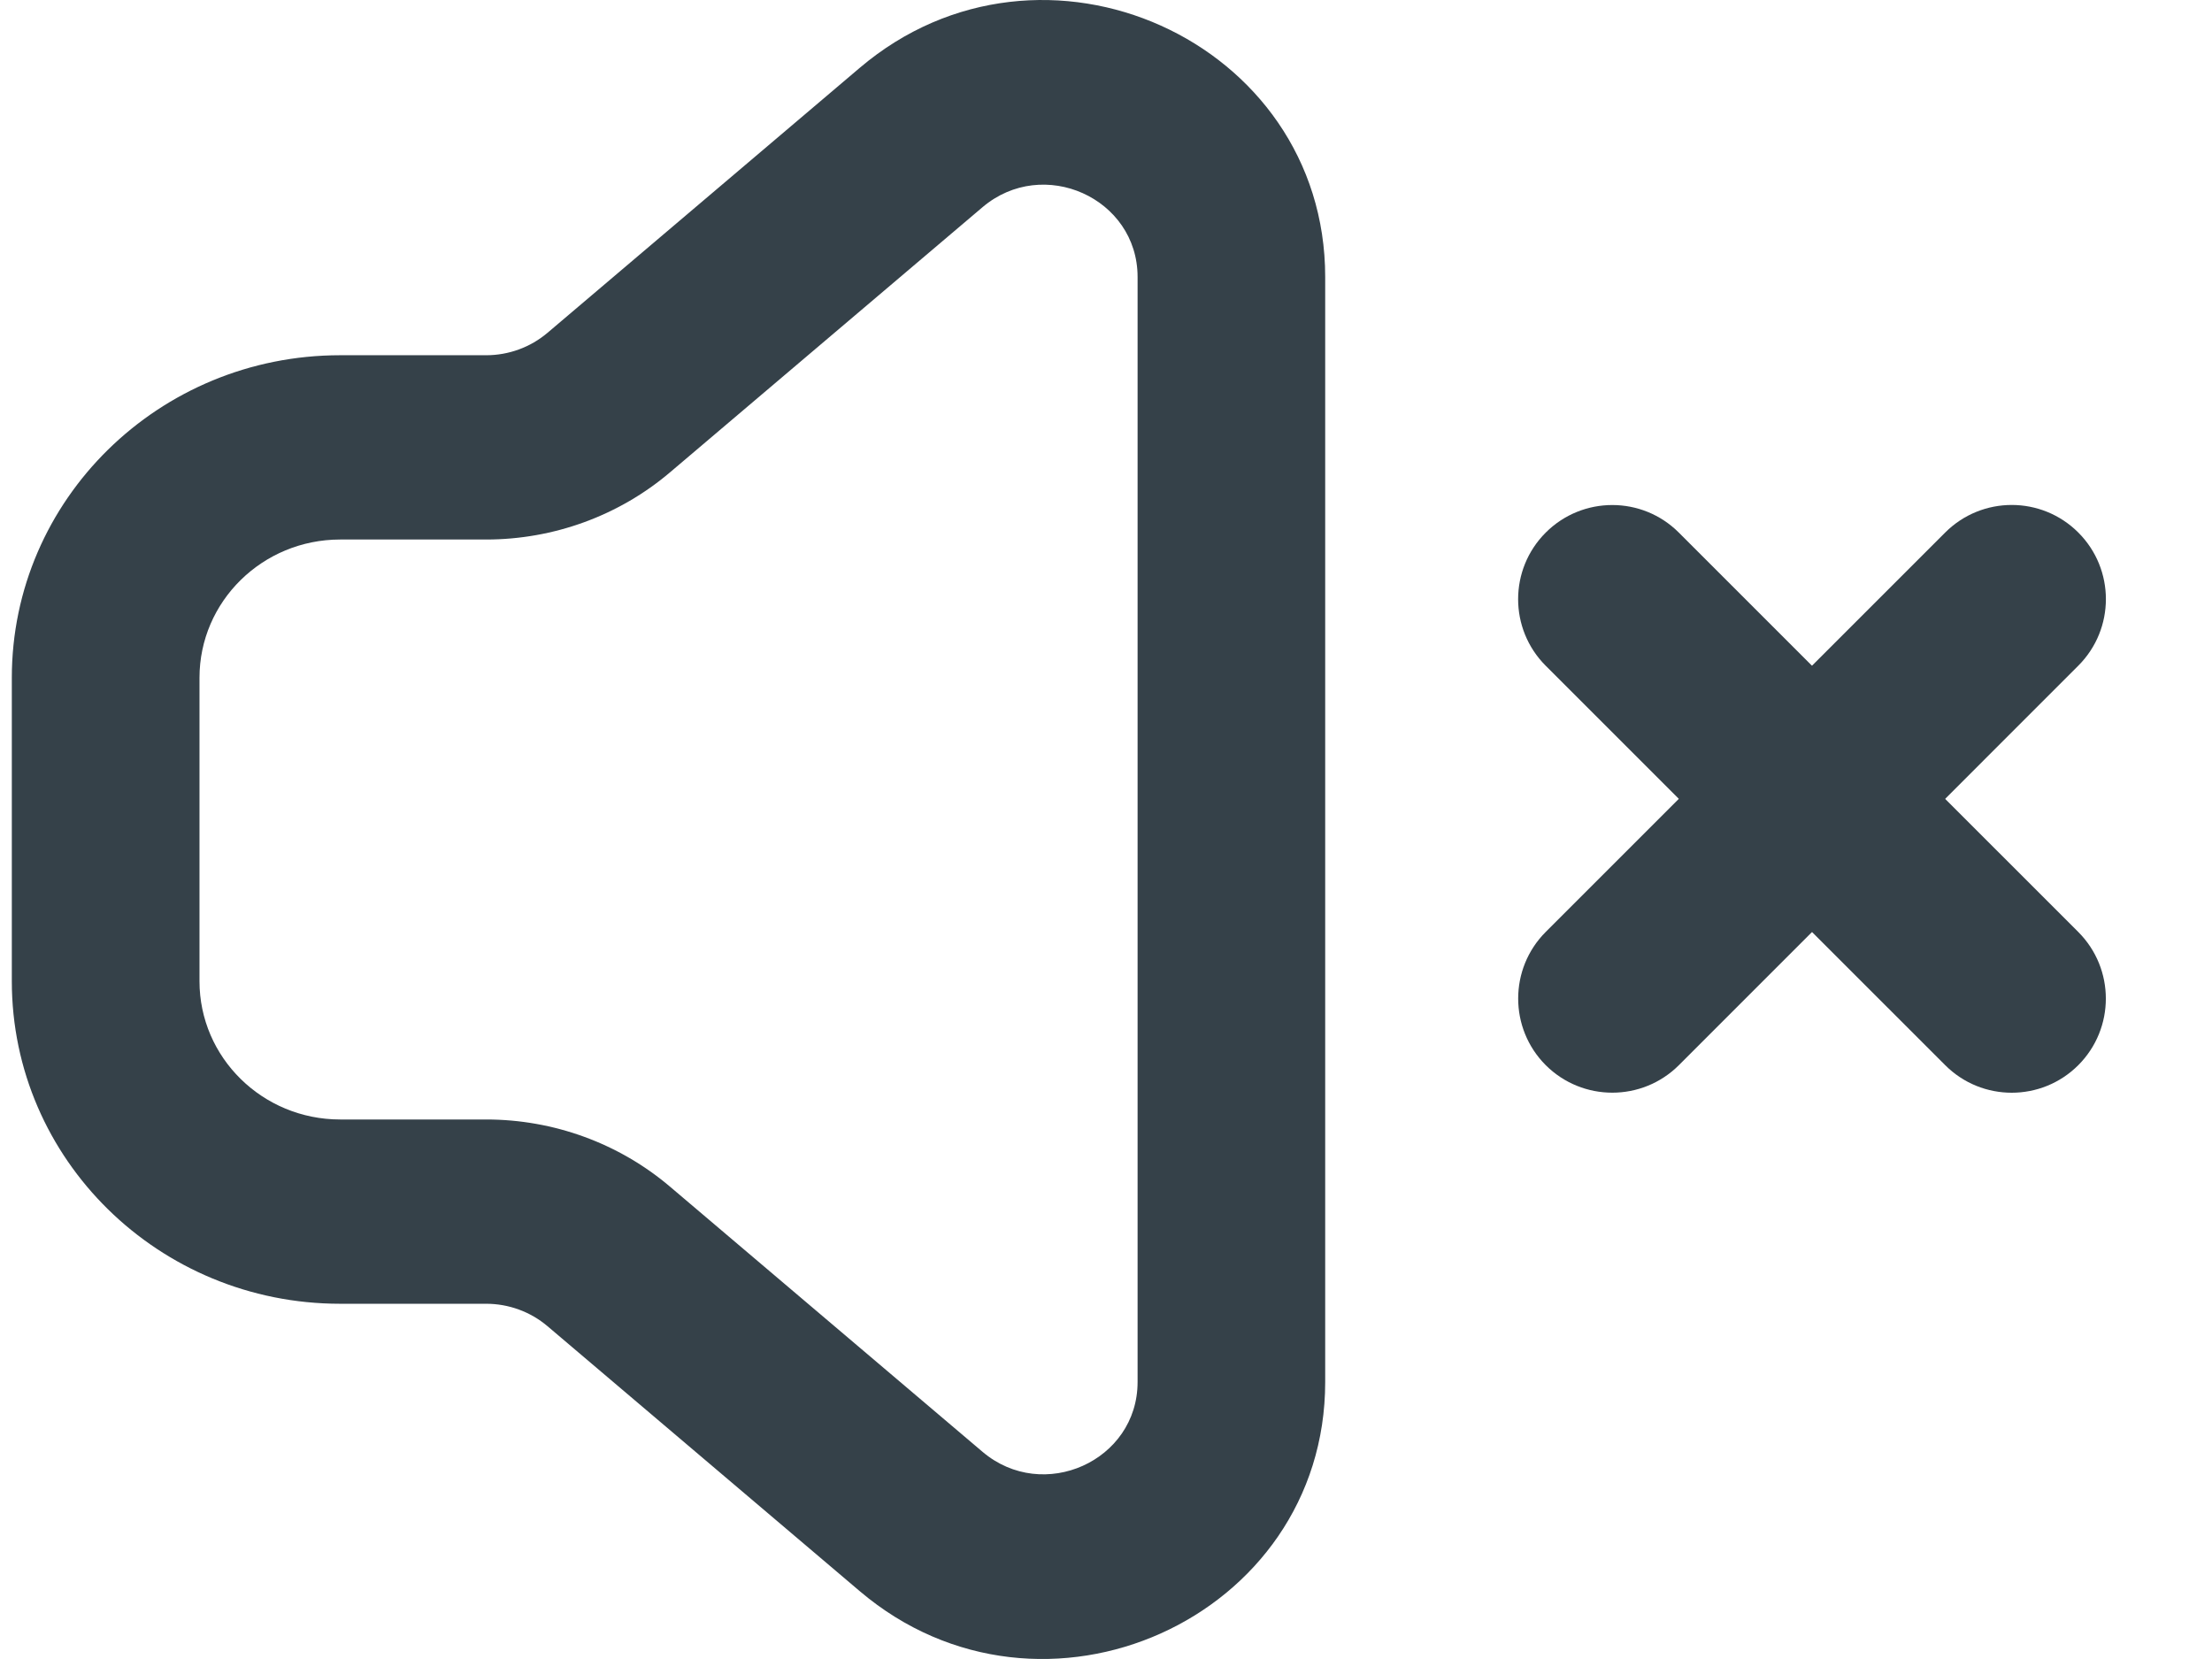
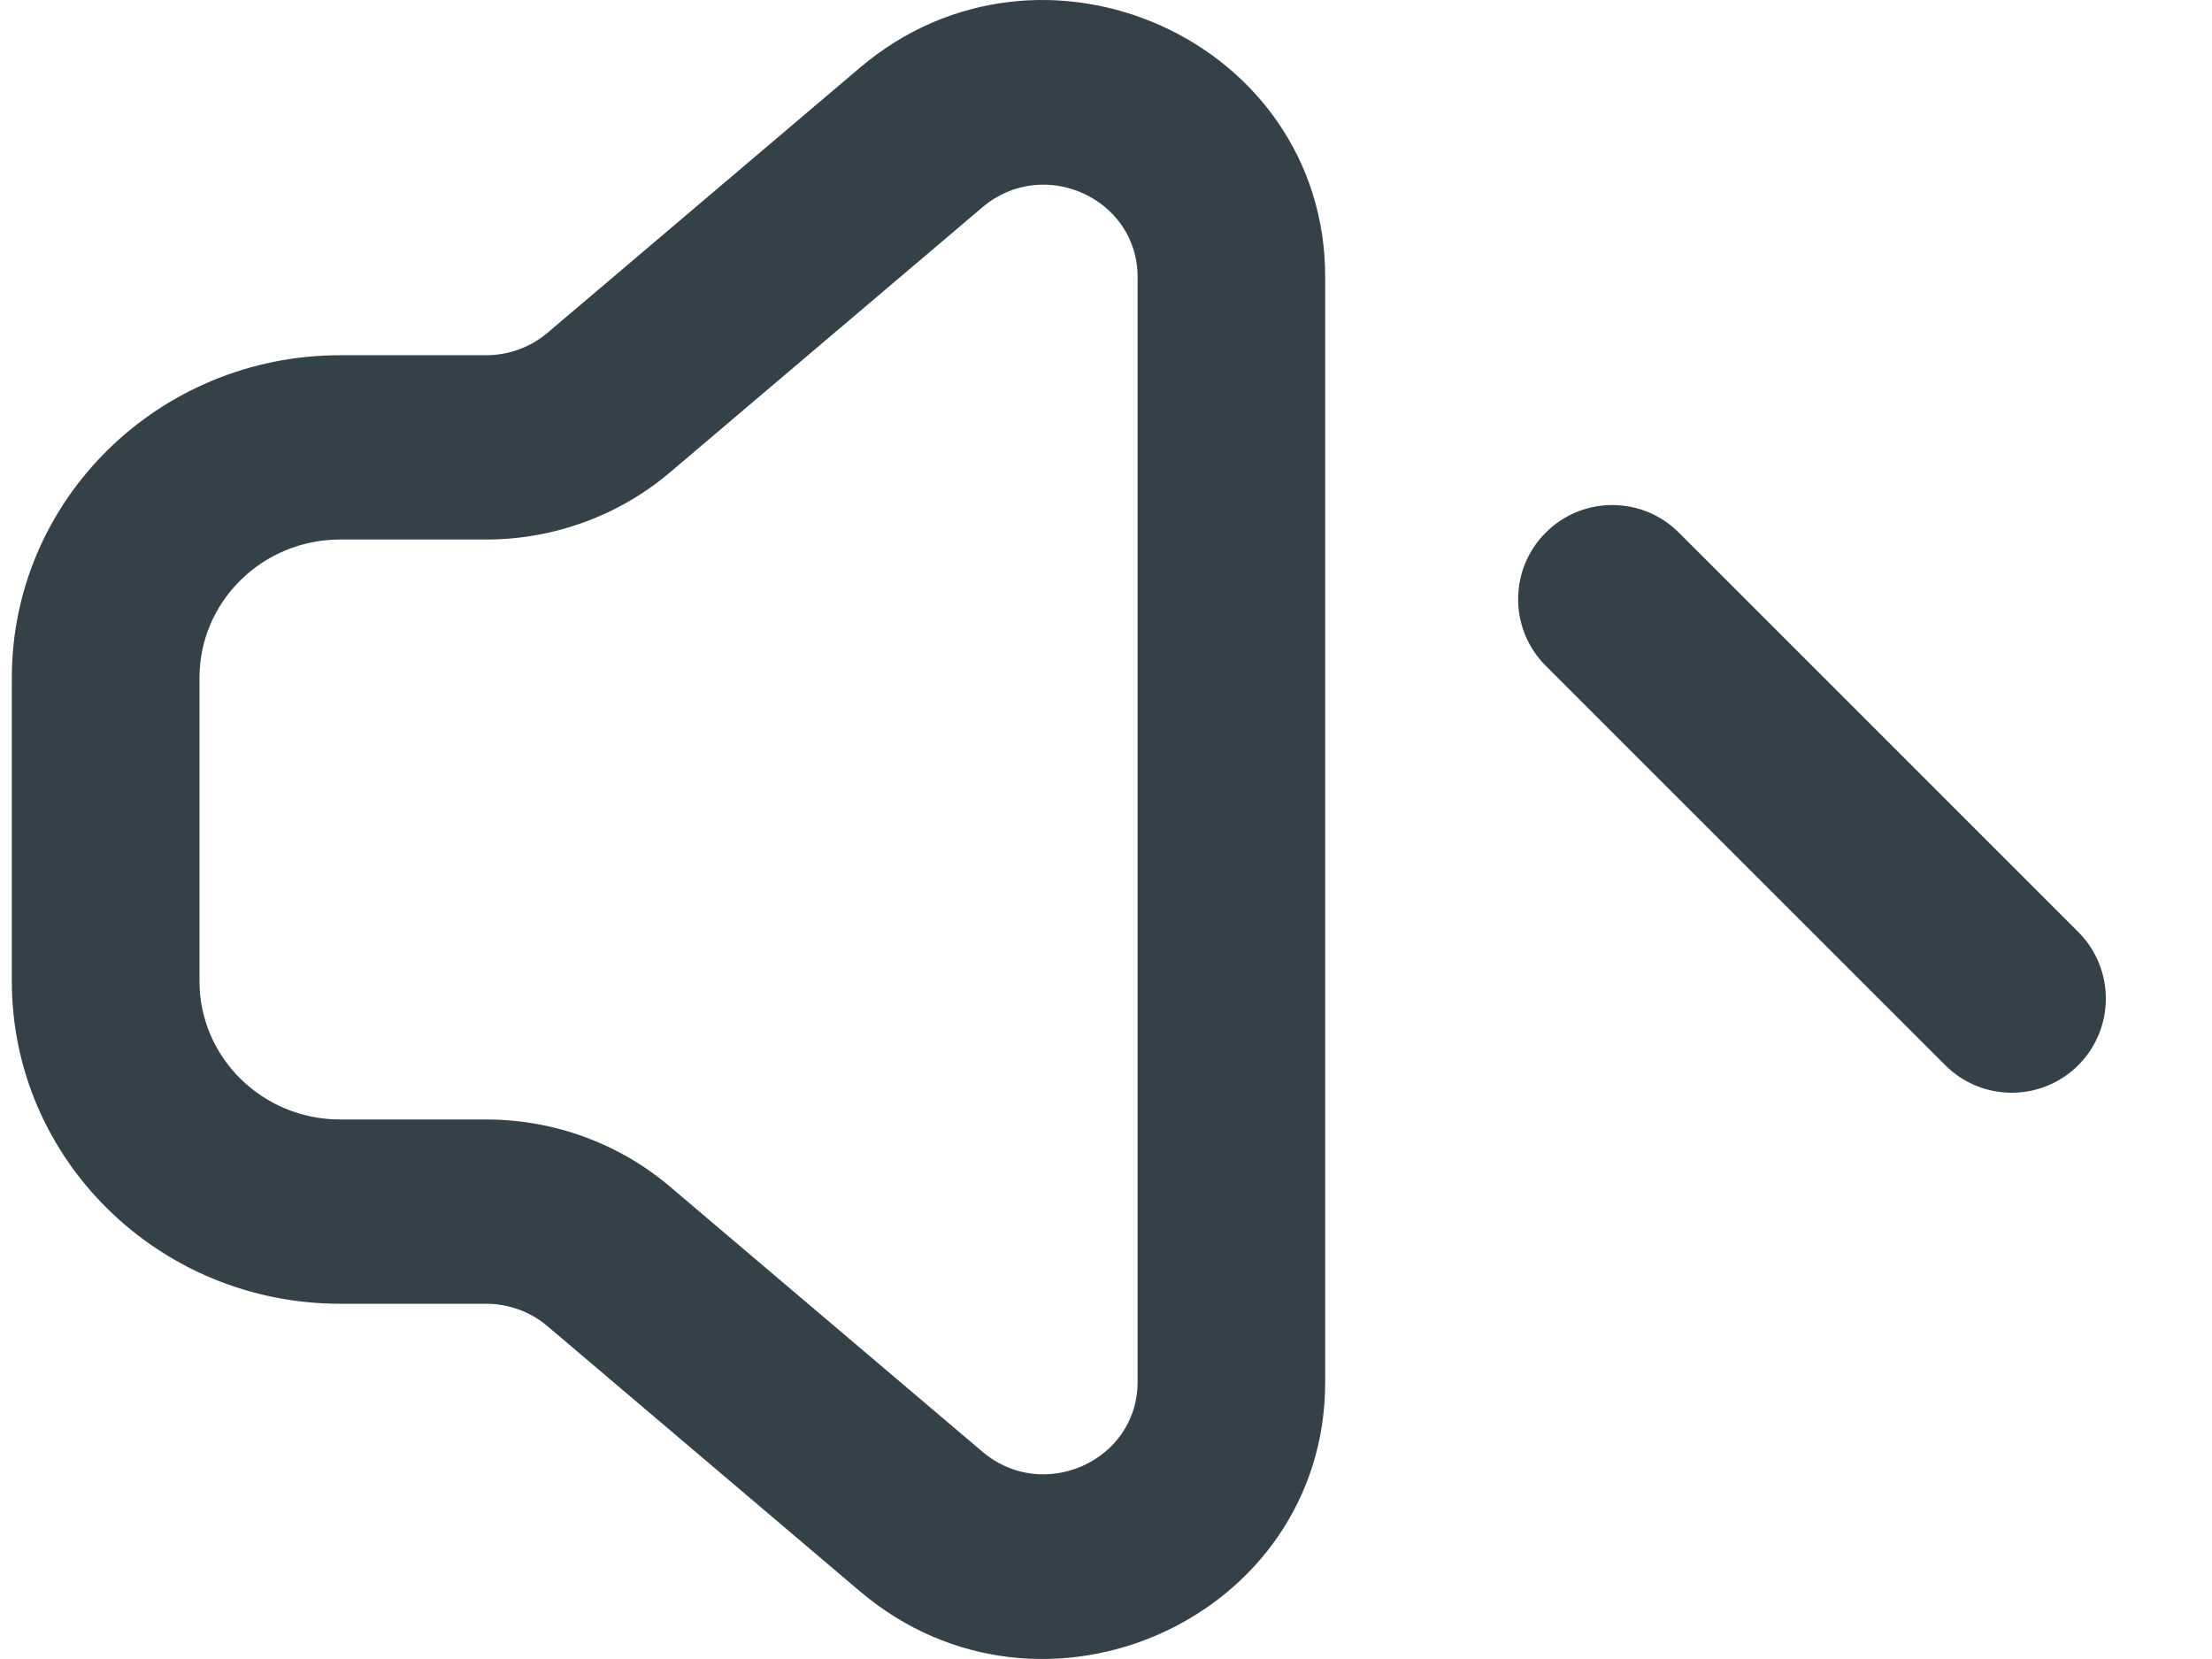
<svg xmlns="http://www.w3.org/2000/svg" width="32" height="24" viewBox="0 0 32 24" fill="none">
  <path fill-rule="evenodd" clip-rule="evenodd" d="M16.457 4.007C16.457 2.866 15.092 2.252 14.213 2.998L9.694 6.832C8.955 7.46 8.01 7.805 7.033 7.805L4.921 7.805C3.797 7.805 2.886 8.701 2.886 9.805V14.195C2.886 15.299 3.797 16.195 4.921 16.195H7.033C8.01 16.195 8.955 16.54 9.694 17.168L14.213 21.002C15.092 21.748 16.457 21.134 16.457 19.993V4.007ZM12.438 0.981C15.076 -1.258 19.171 0.583 19.171 4.007V19.993C19.171 23.417 15.076 25.258 12.438 23.019L7.92 19.185C7.673 18.976 7.359 18.861 7.033 18.861H4.921C2.298 18.861 0.171 16.772 0.171 14.195V9.805C0.171 7.228 2.298 5.139 4.921 5.139L7.033 5.139C7.359 5.139 7.673 5.024 7.92 4.815L12.438 0.981Z" fill="#354149" />
-   <path fill-rule="evenodd" clip-rule="evenodd" d="M30.066 7.704C30.598 8.236 30.598 9.098 30.066 9.63L24.288 15.409C23.756 15.94 22.893 15.94 22.361 15.409C21.83 14.877 21.83 14.014 22.361 13.482L28.14 7.704C28.672 7.172 29.534 7.172 30.066 7.704Z" fill="#354149" />
  <path fill-rule="evenodd" clip-rule="evenodd" d="M30.066 15.409C29.534 15.941 28.671 15.941 28.14 15.409L22.361 9.631C21.829 9.099 21.829 8.237 22.361 7.705C22.893 7.173 23.756 7.173 24.287 7.705L30.066 13.483C30.597 14.015 30.597 14.877 30.066 15.409Z" fill="#354149" />
</svg>